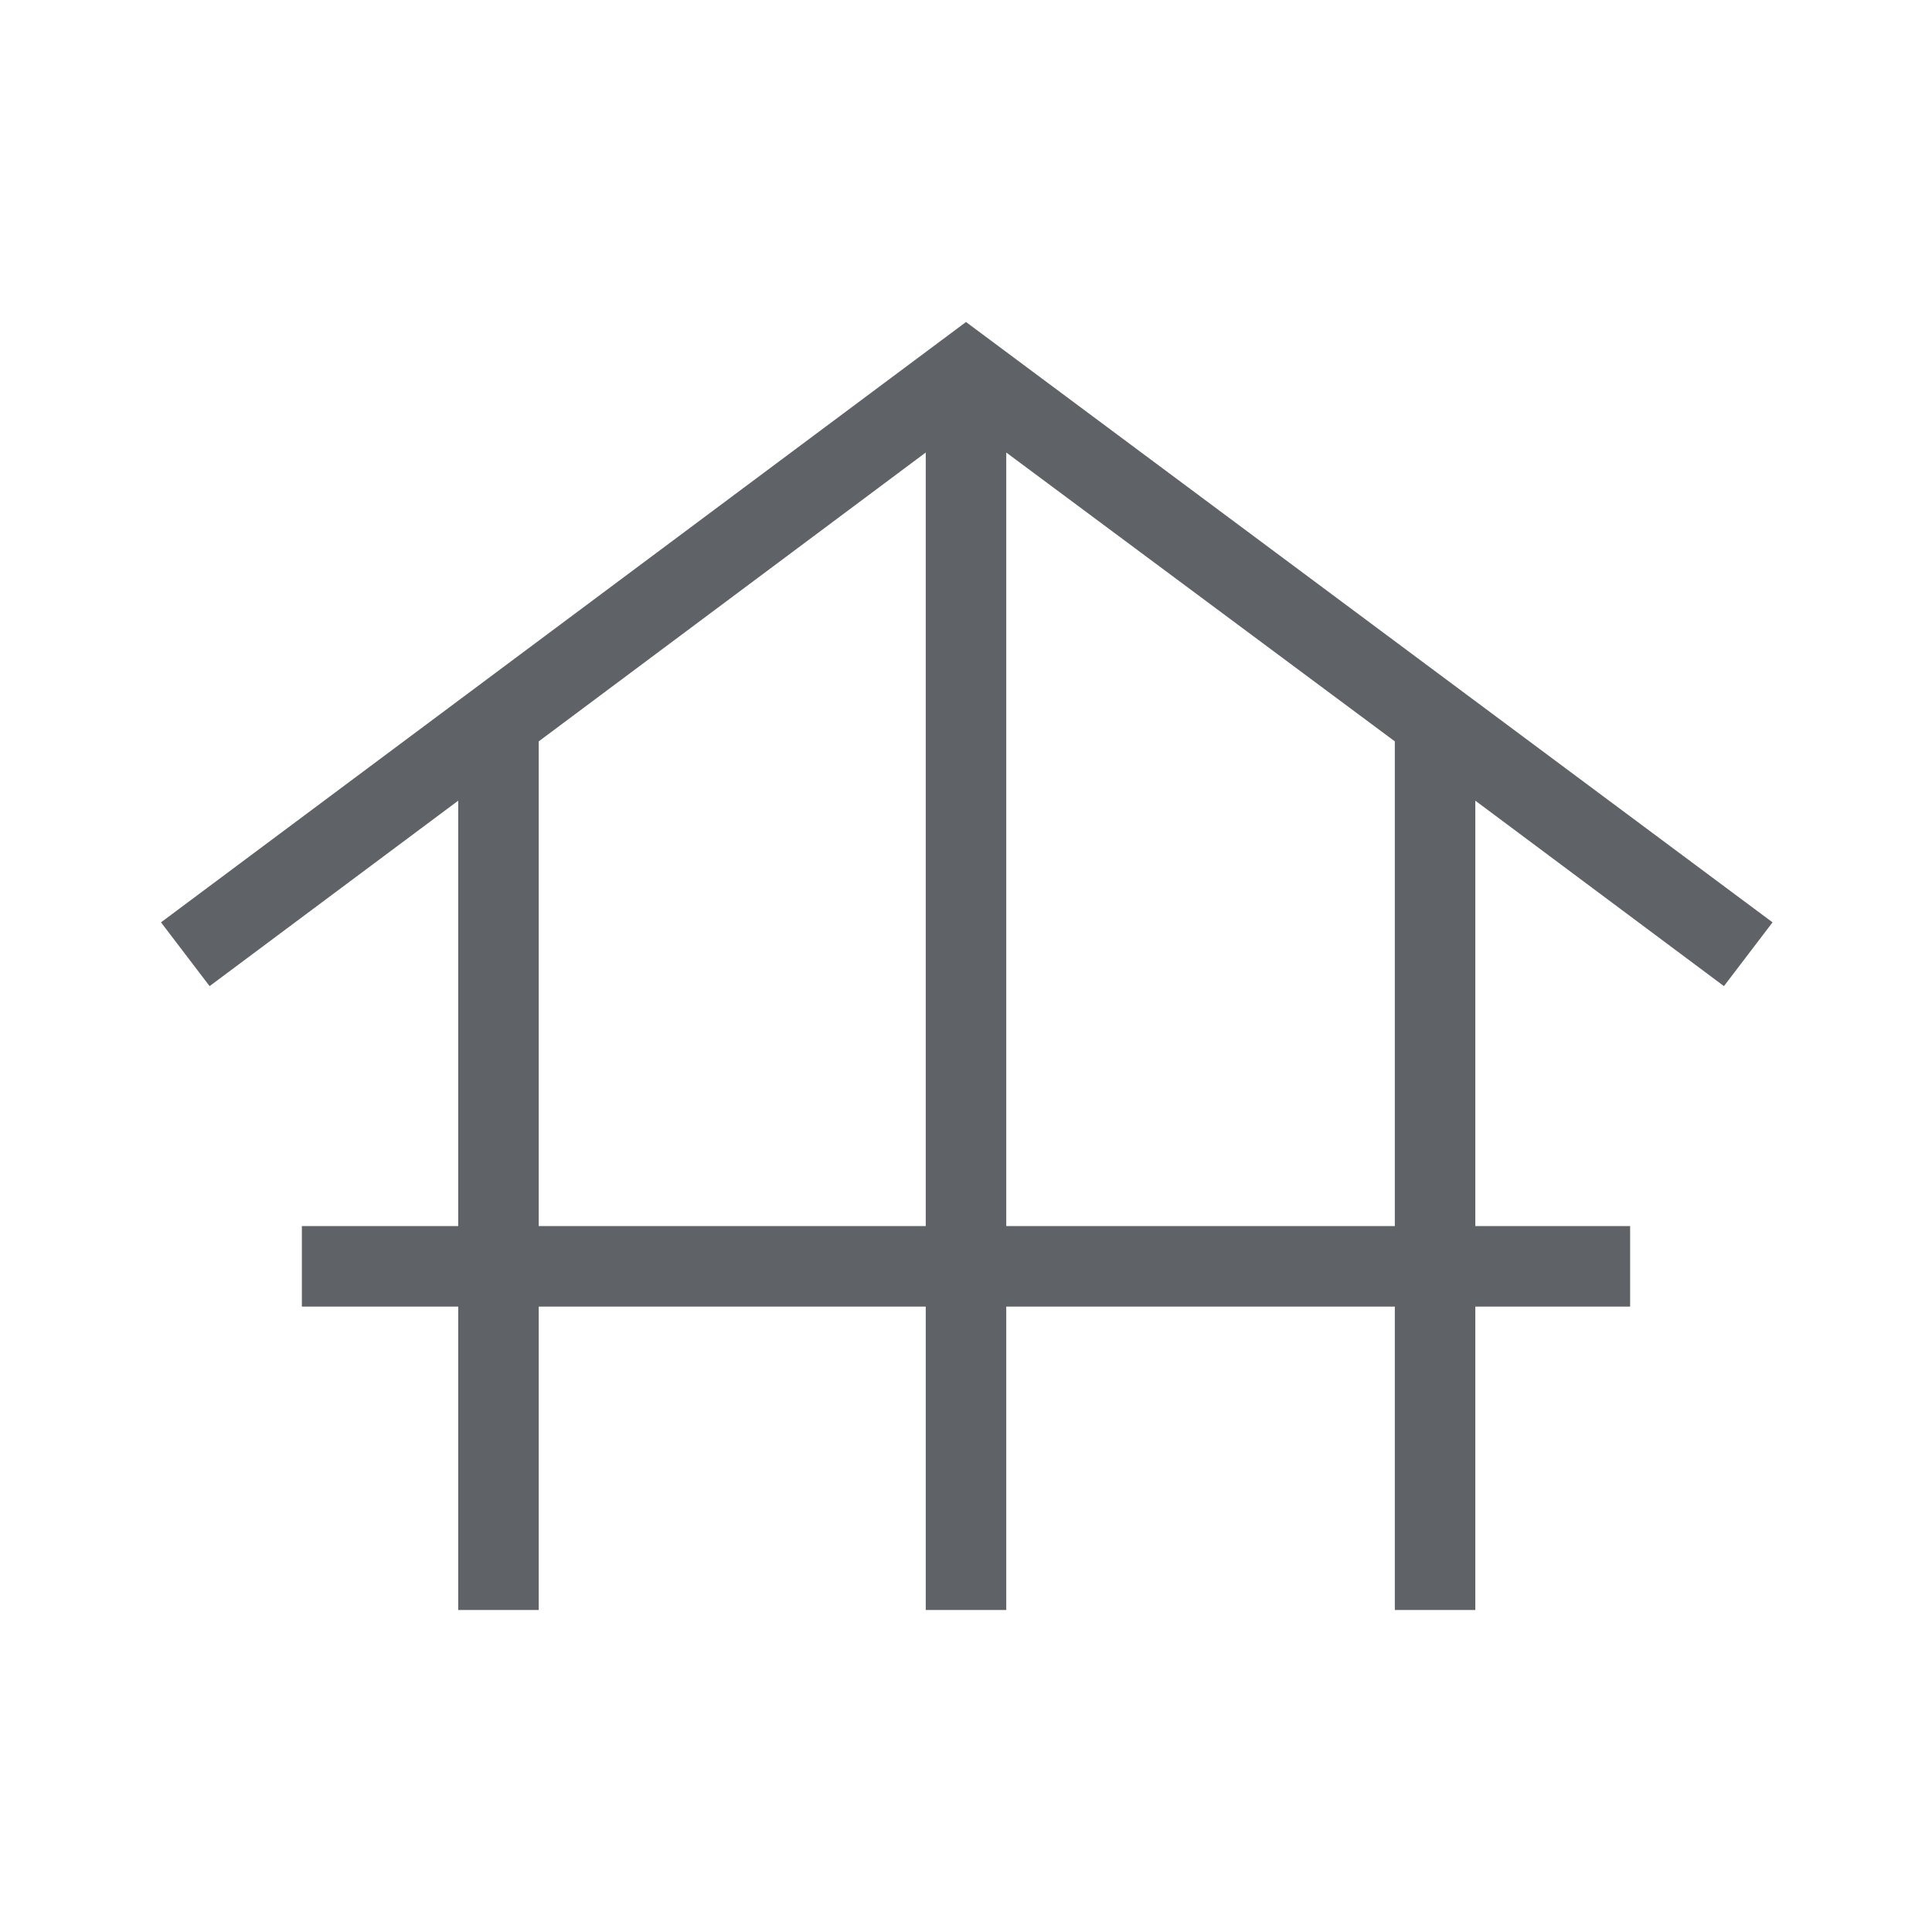
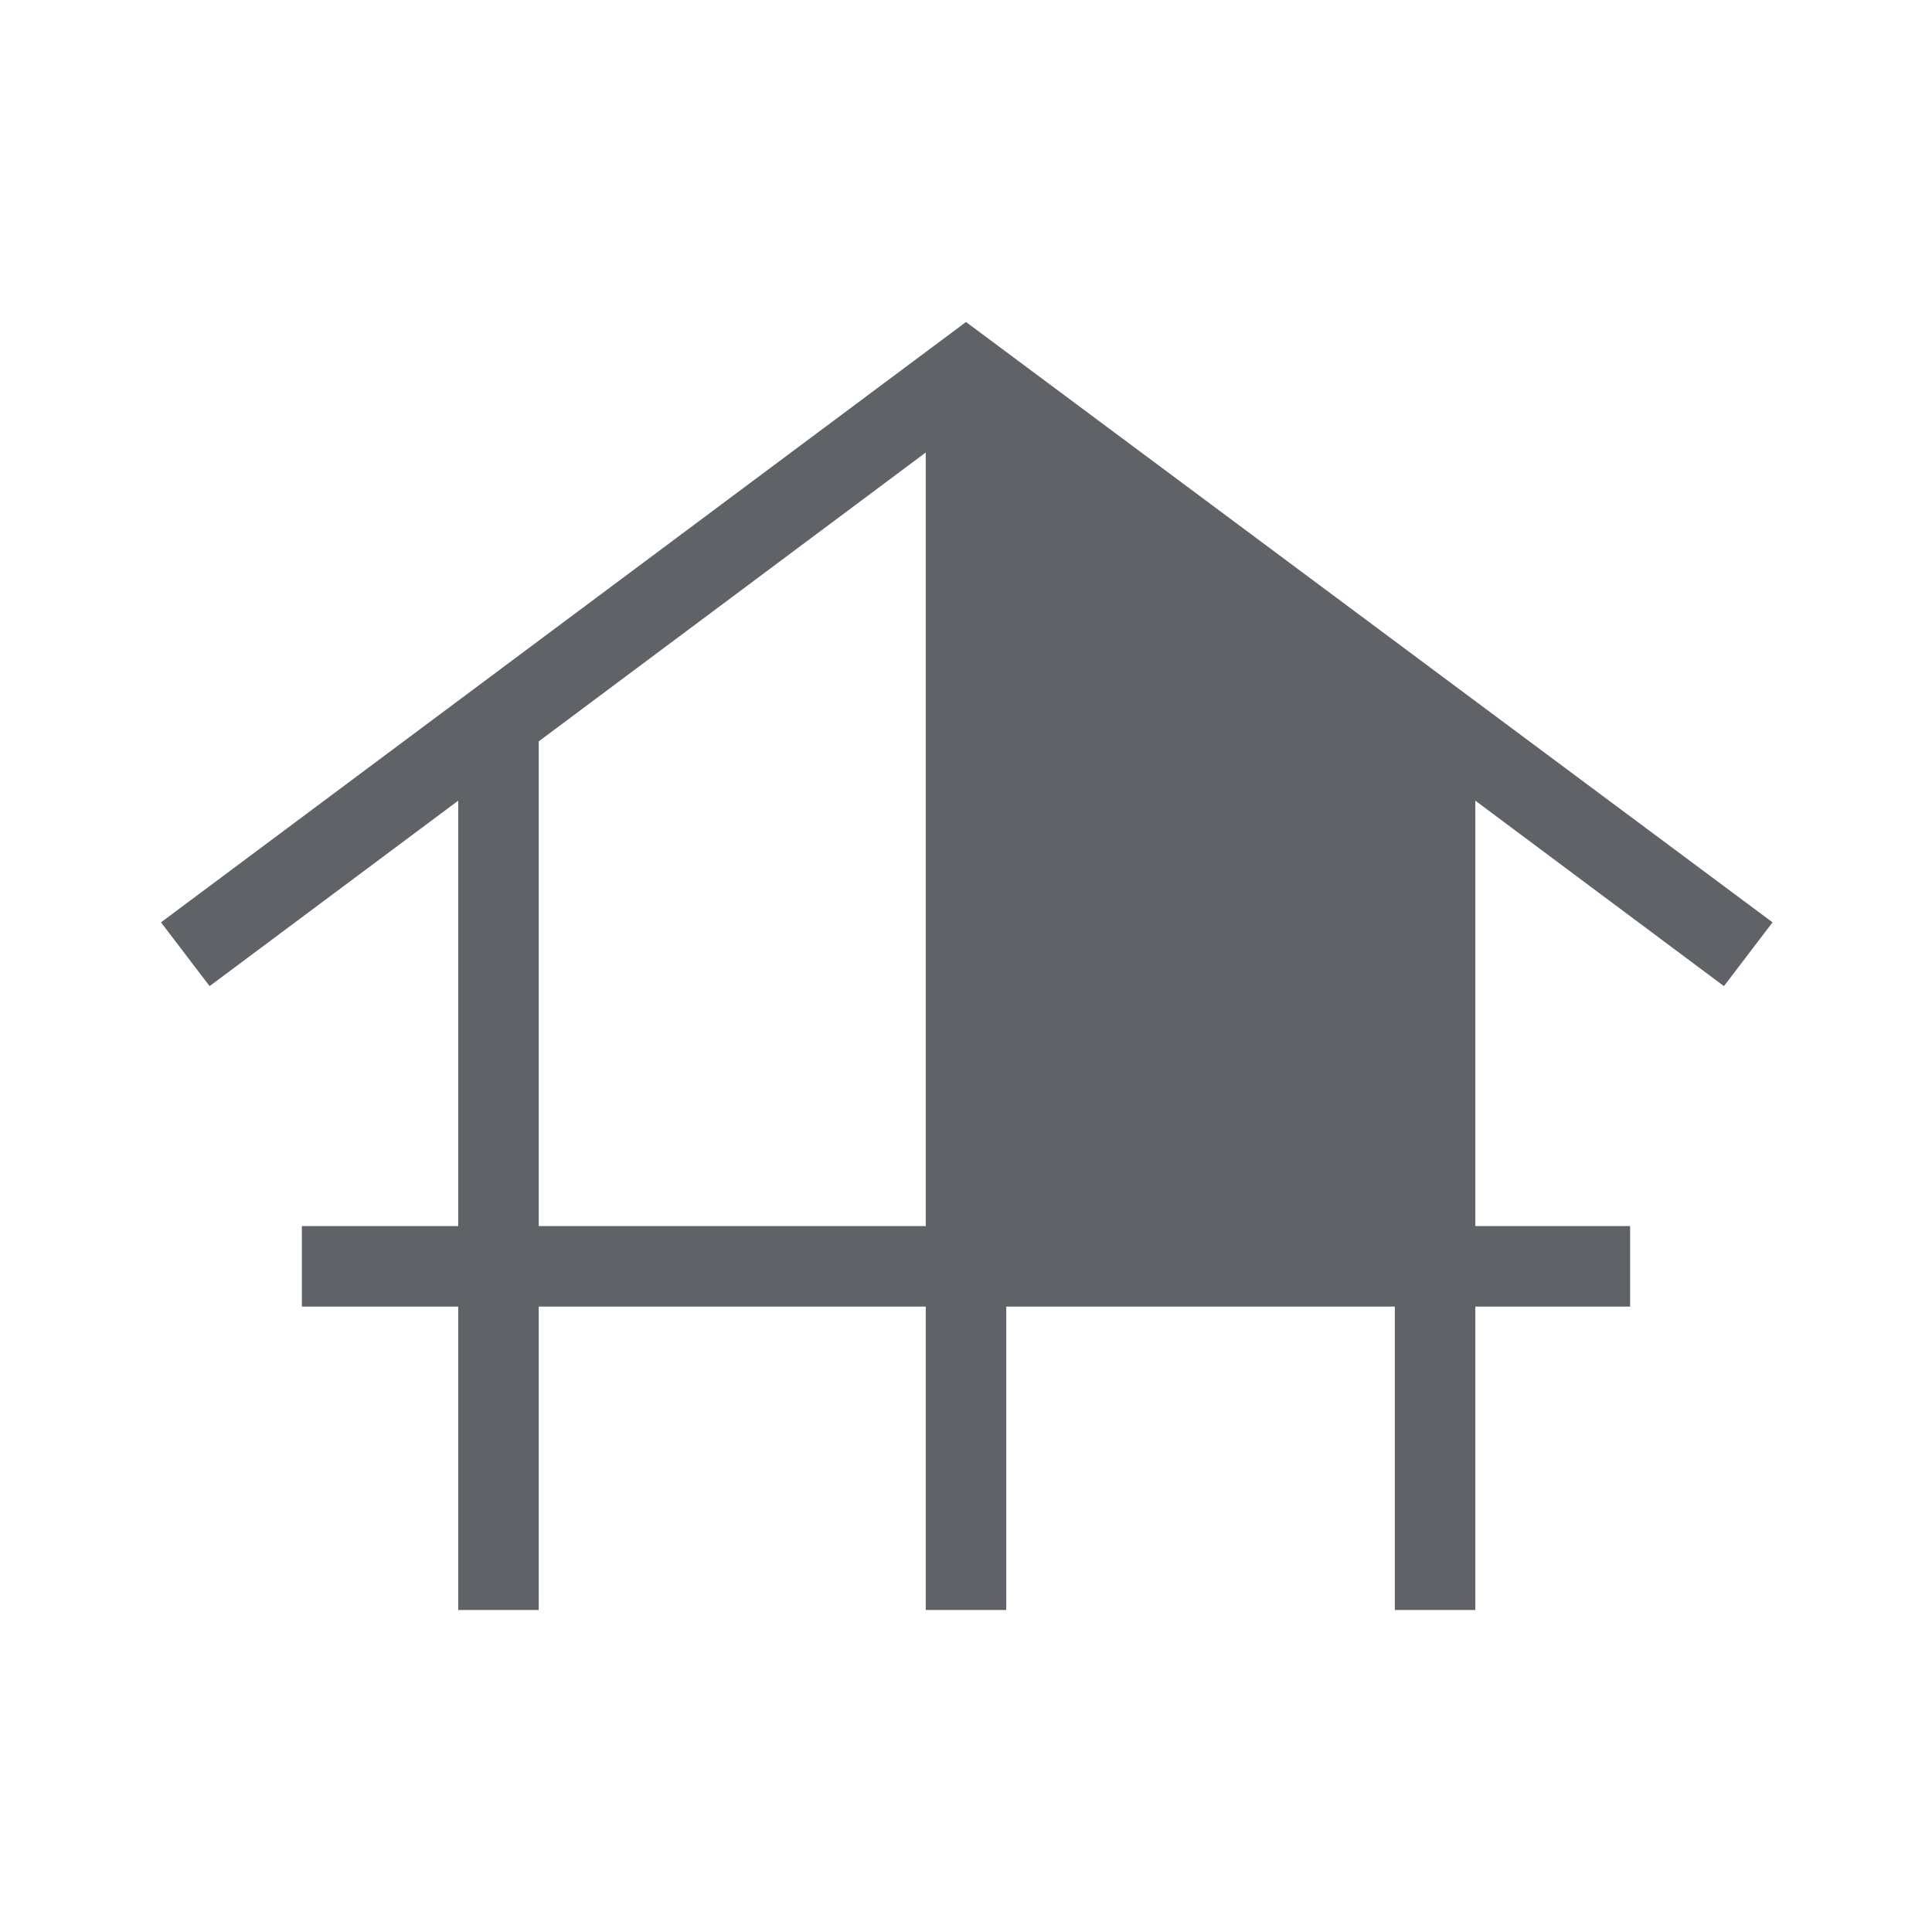
<svg xmlns="http://www.w3.org/2000/svg" height="24px" viewBox="0 -960 960 960" width="24px" fill="#5f6368">
-   <path d="M227.69-160v-150.77H150v-40h77.69v-211.38L104.15-470 80-501.69 480-800l400.77 298.31L856.62-470l-123.54-92.15v211.38H810v40h-76.92V-160h-40v-150.77H500V-160h-40v-150.77H267.69V-160h-40Zm40-190.77H460v-384.38L267.69-591.62v240.85Zm232.31 0h193.08v-240.85L500-735.15v384.38Z" />
+   <path d="M227.69-160v-150.77H150v-40h77.69v-211.38L104.15-470 80-501.69 480-800l400.77 298.31L856.62-470l-123.54-92.15v211.38H810v40h-76.92V-160h-40v-150.77H500V-160h-40v-150.77H267.69V-160h-40Zm40-190.77H460v-384.38L267.69-591.62v240.85Zh193.08v-240.85L500-735.15v384.38Z" />
</svg>